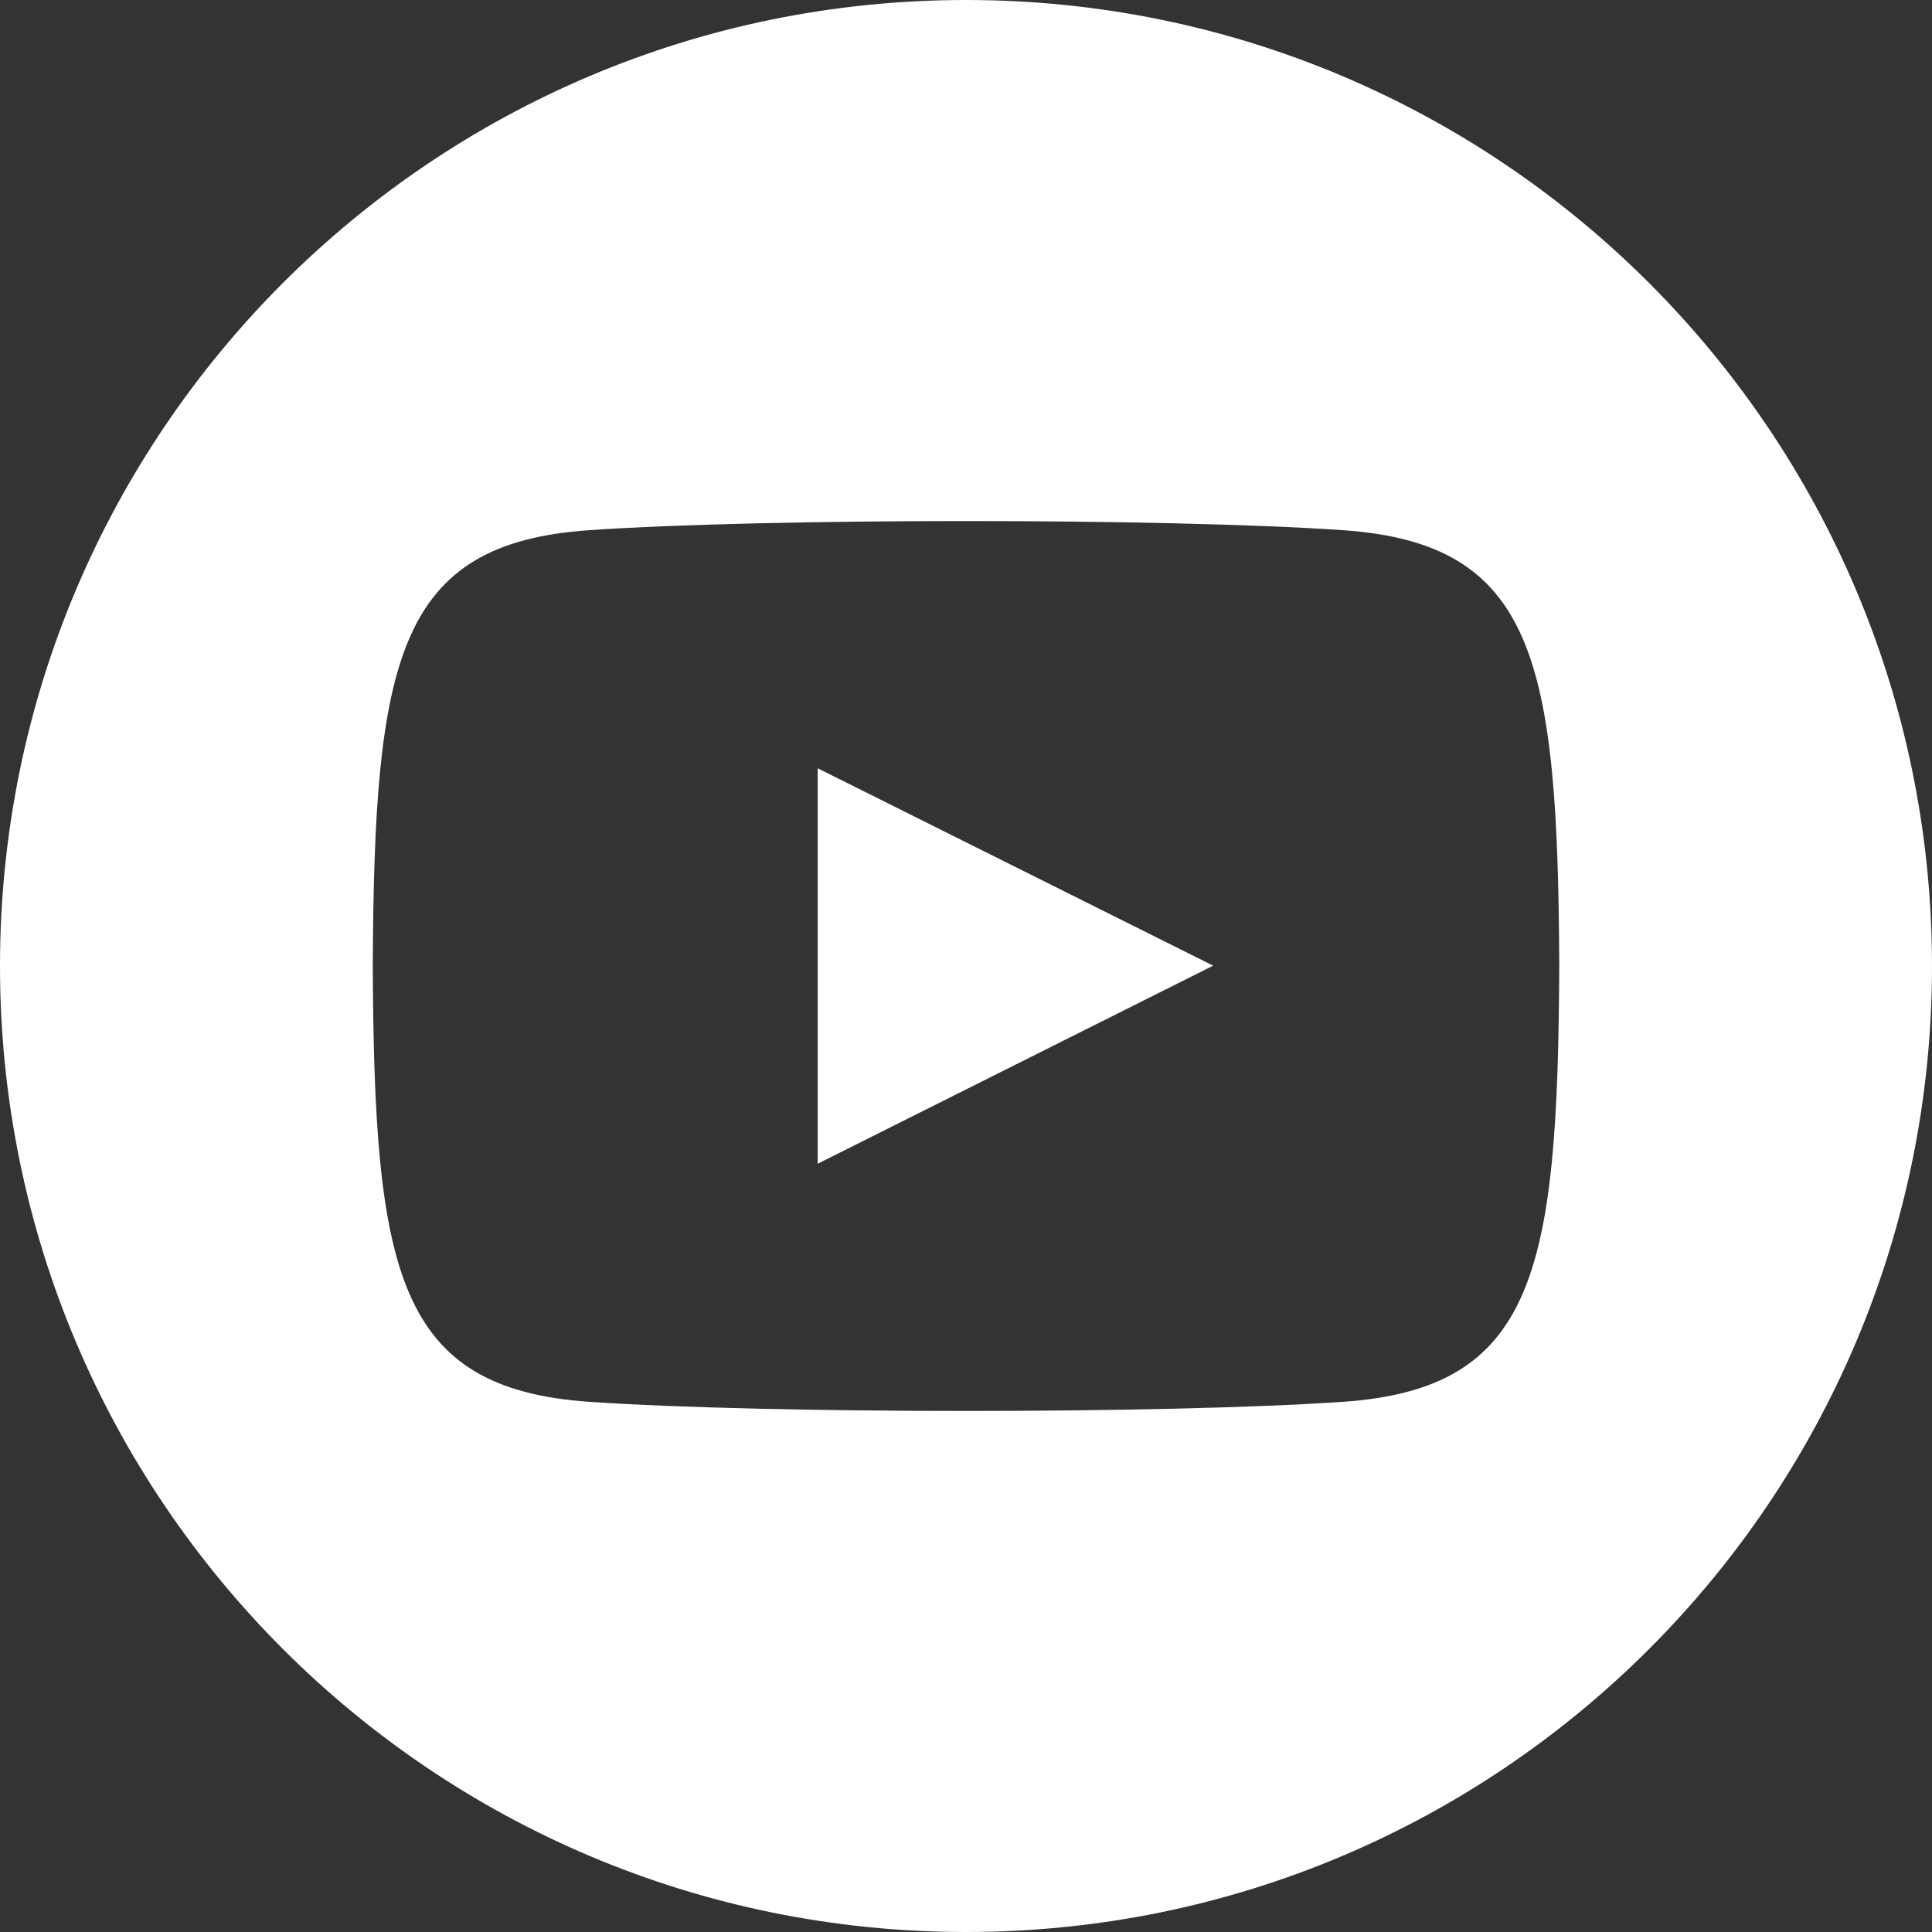
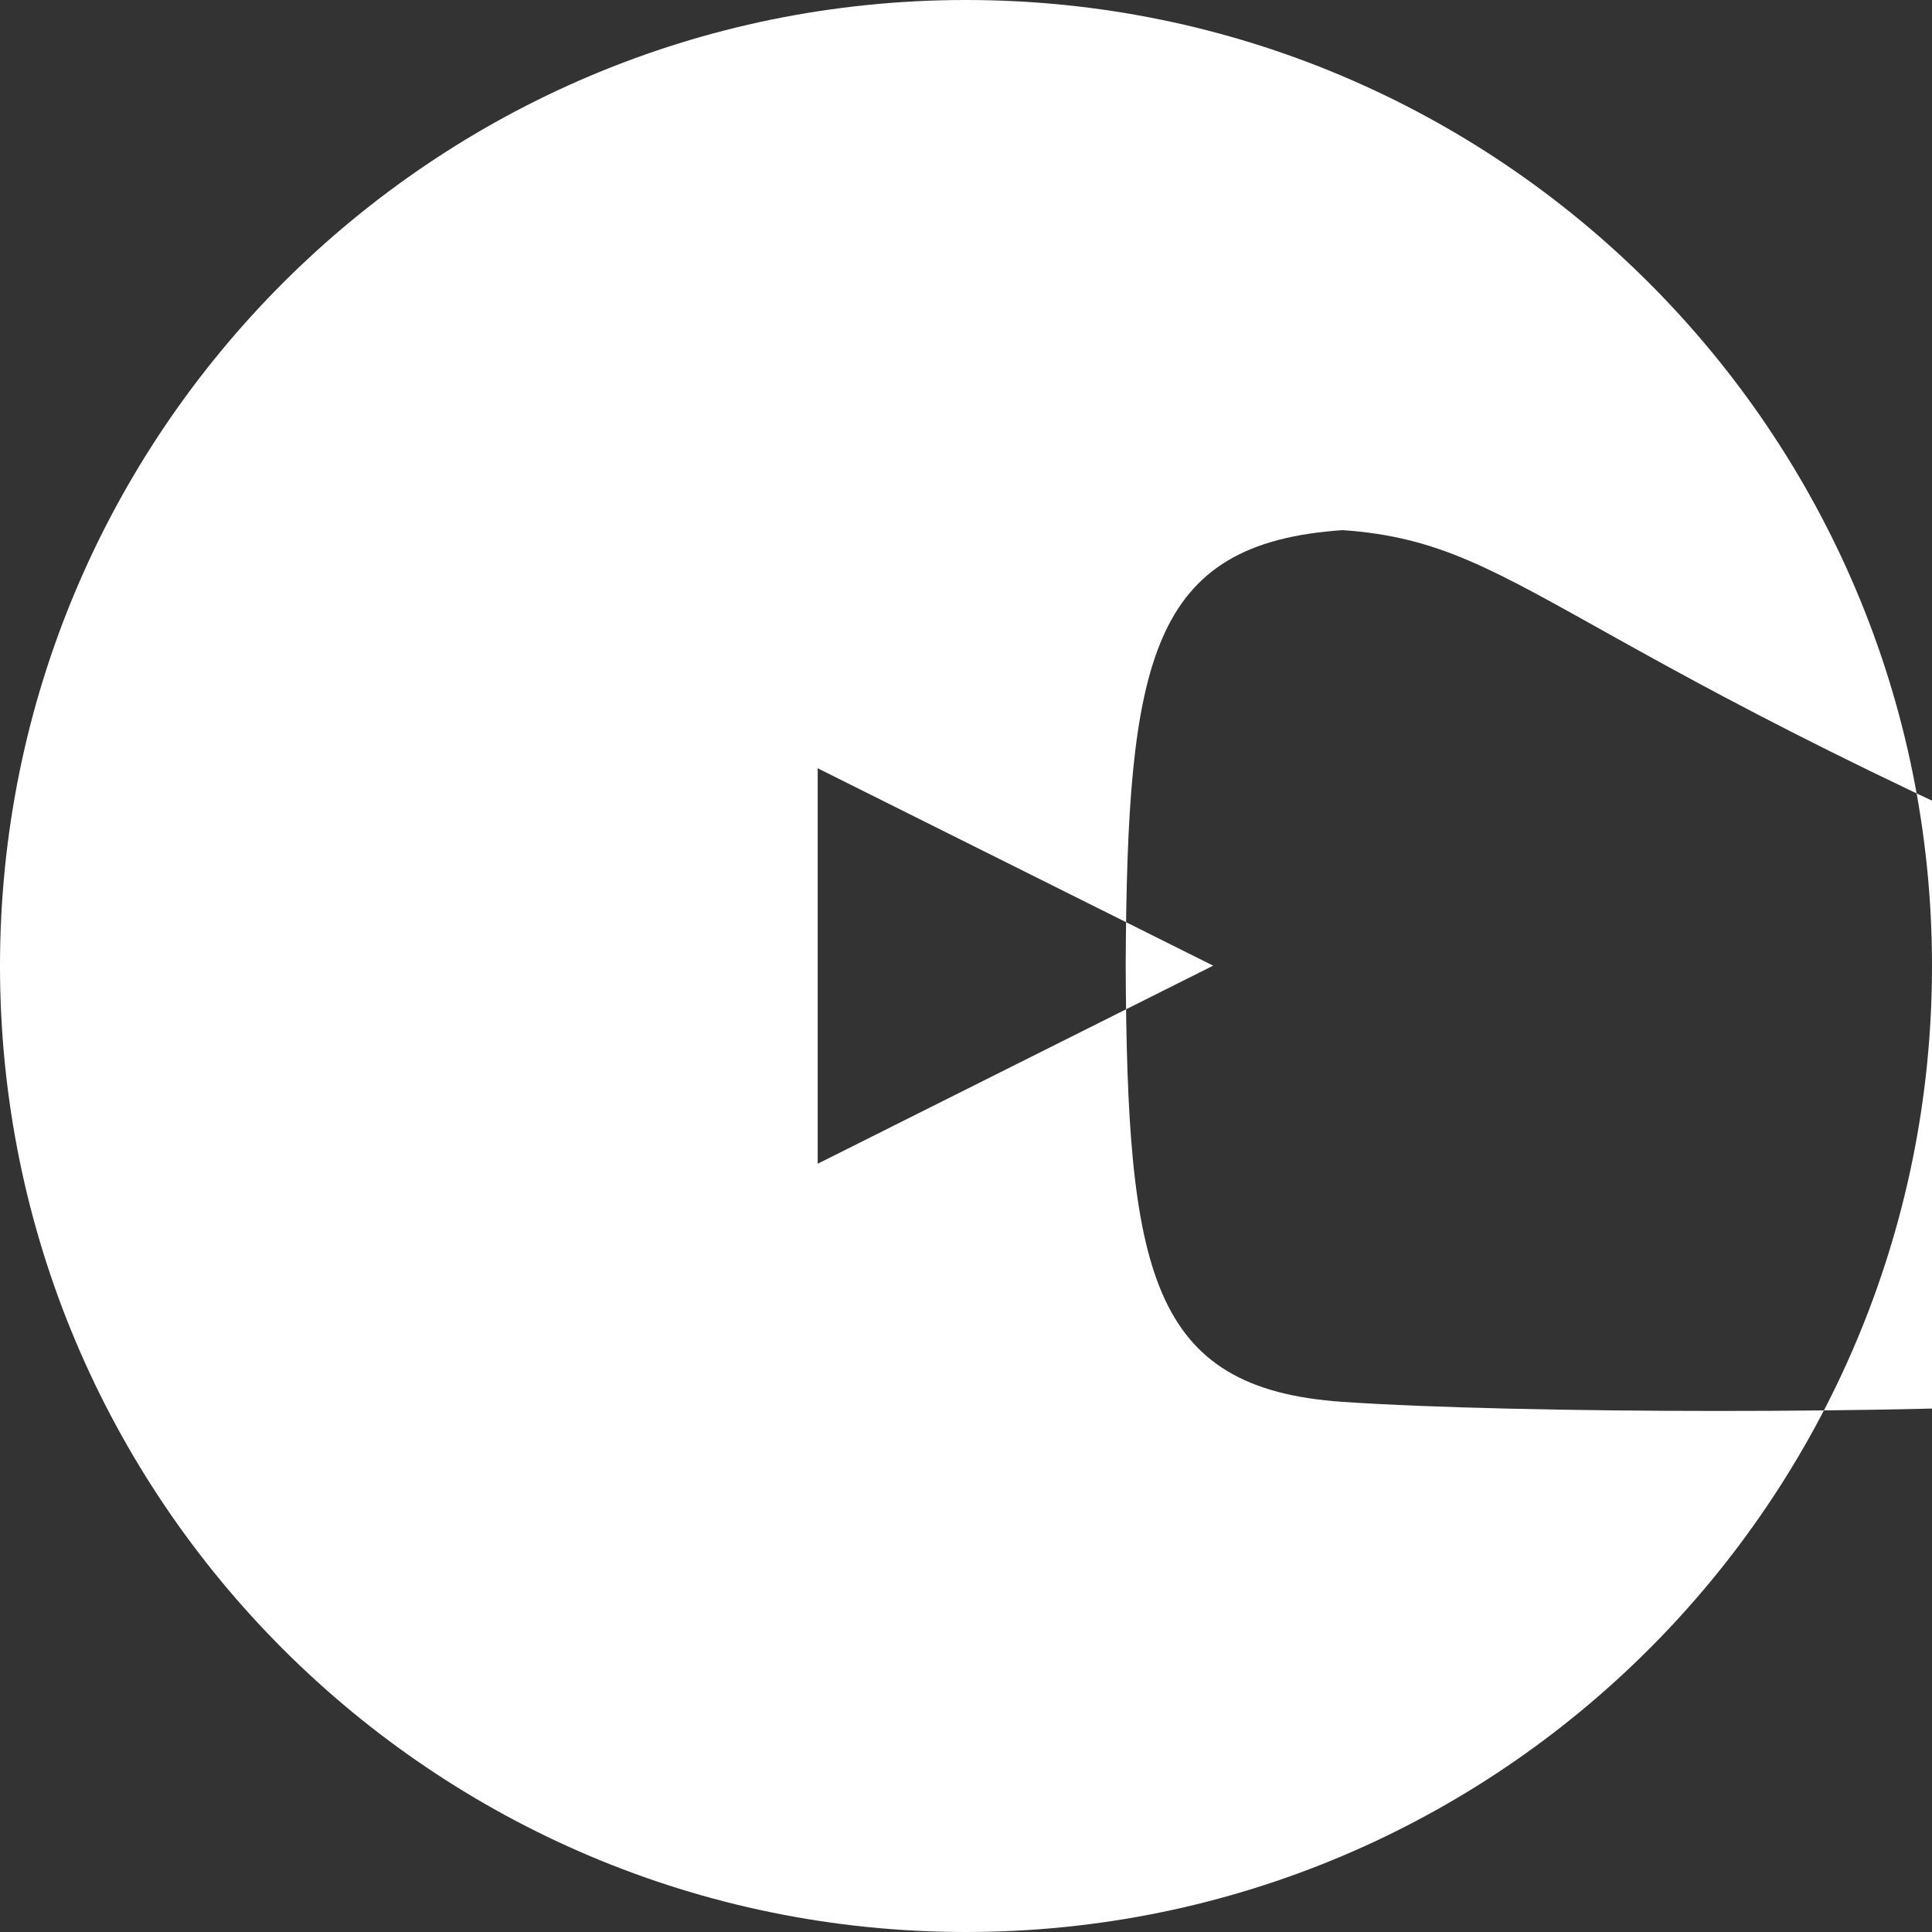
<svg xmlns="http://www.w3.org/2000/svg" version="1.1" id="Layer_1" x="0px" y="0px" viewBox="0 0 52 52" style="enable-background:new 0 0 52 52;" xml:space="preserve">
  <rect x="0" y="0" width="52" height="52" fill="#333333" stroke="none" />
  <style type="text/css">
	.st0{fill-rule:evenodd;clip-rule:evenodd;fill:#FFFFFF;}
</style>
-   <path class="st0" d="M52,26c0,14.359-11.641,26-26,26S0,40.359,0,26S11.641,0,26,0S52,11.641,52,26z M36.133,14.269  c-4.796-0.327-15.476-0.326-20.265,0c-5.185,0.354-5.796,3.486-5.835,11.731c0.039,8.23,0.644,11.375,5.835,11.731  c4.79,0.326,15.47,0.327,20.265,0c5.185-0.354,5.796-3.486,5.835-11.731C41.929,17.77,41.323,14.625,36.133,14.269z M22.008,31.322  V20.678l10.645,5.313L22.008,31.322z" />
+   <path class="st0" d="M52,26c0,14.359-11.641,26-26,26S0,40.359,0,26S11.641,0,26,0S52,11.641,52,26z M36.133,14.269  c-5.185,0.354-5.796,3.486-5.835,11.731c0.039,8.23,0.644,11.375,5.835,11.731  c4.79,0.326,15.47,0.327,20.265,0c5.185-0.354,5.796-3.486,5.835-11.731C41.929,17.77,41.323,14.625,36.133,14.269z M22.008,31.322  V20.678l10.645,5.313L22.008,31.322z" />
</svg>